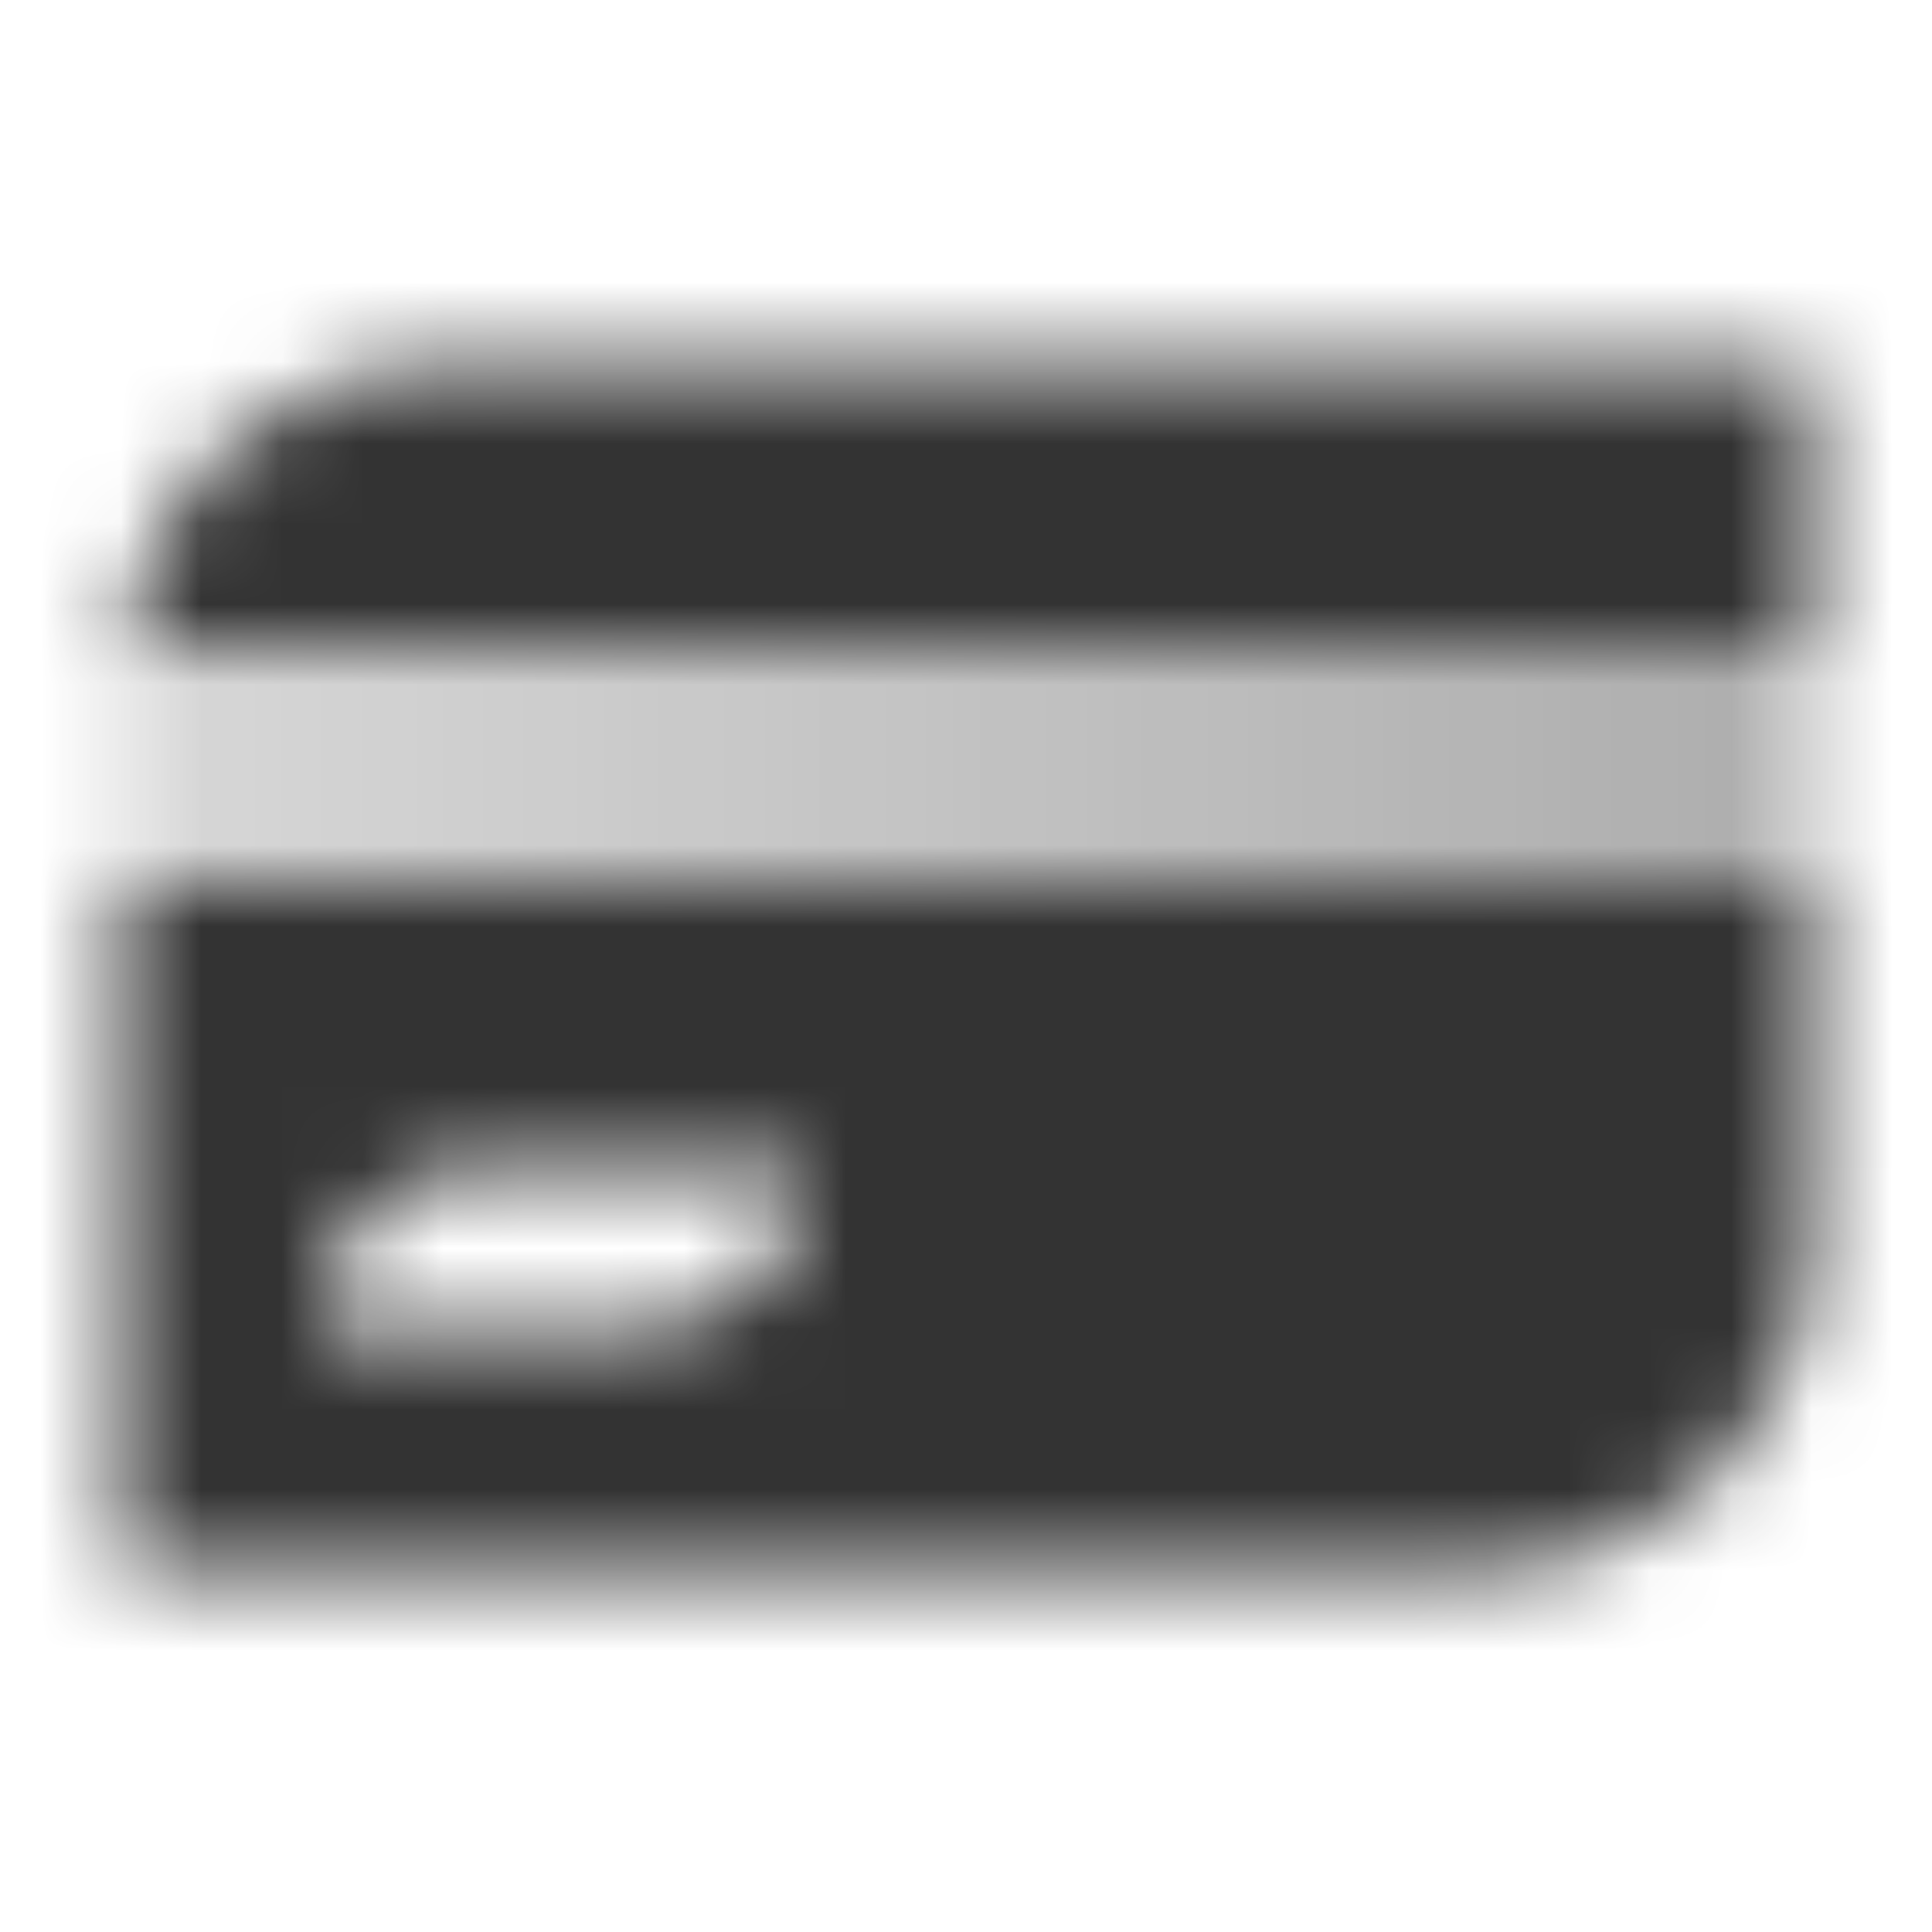
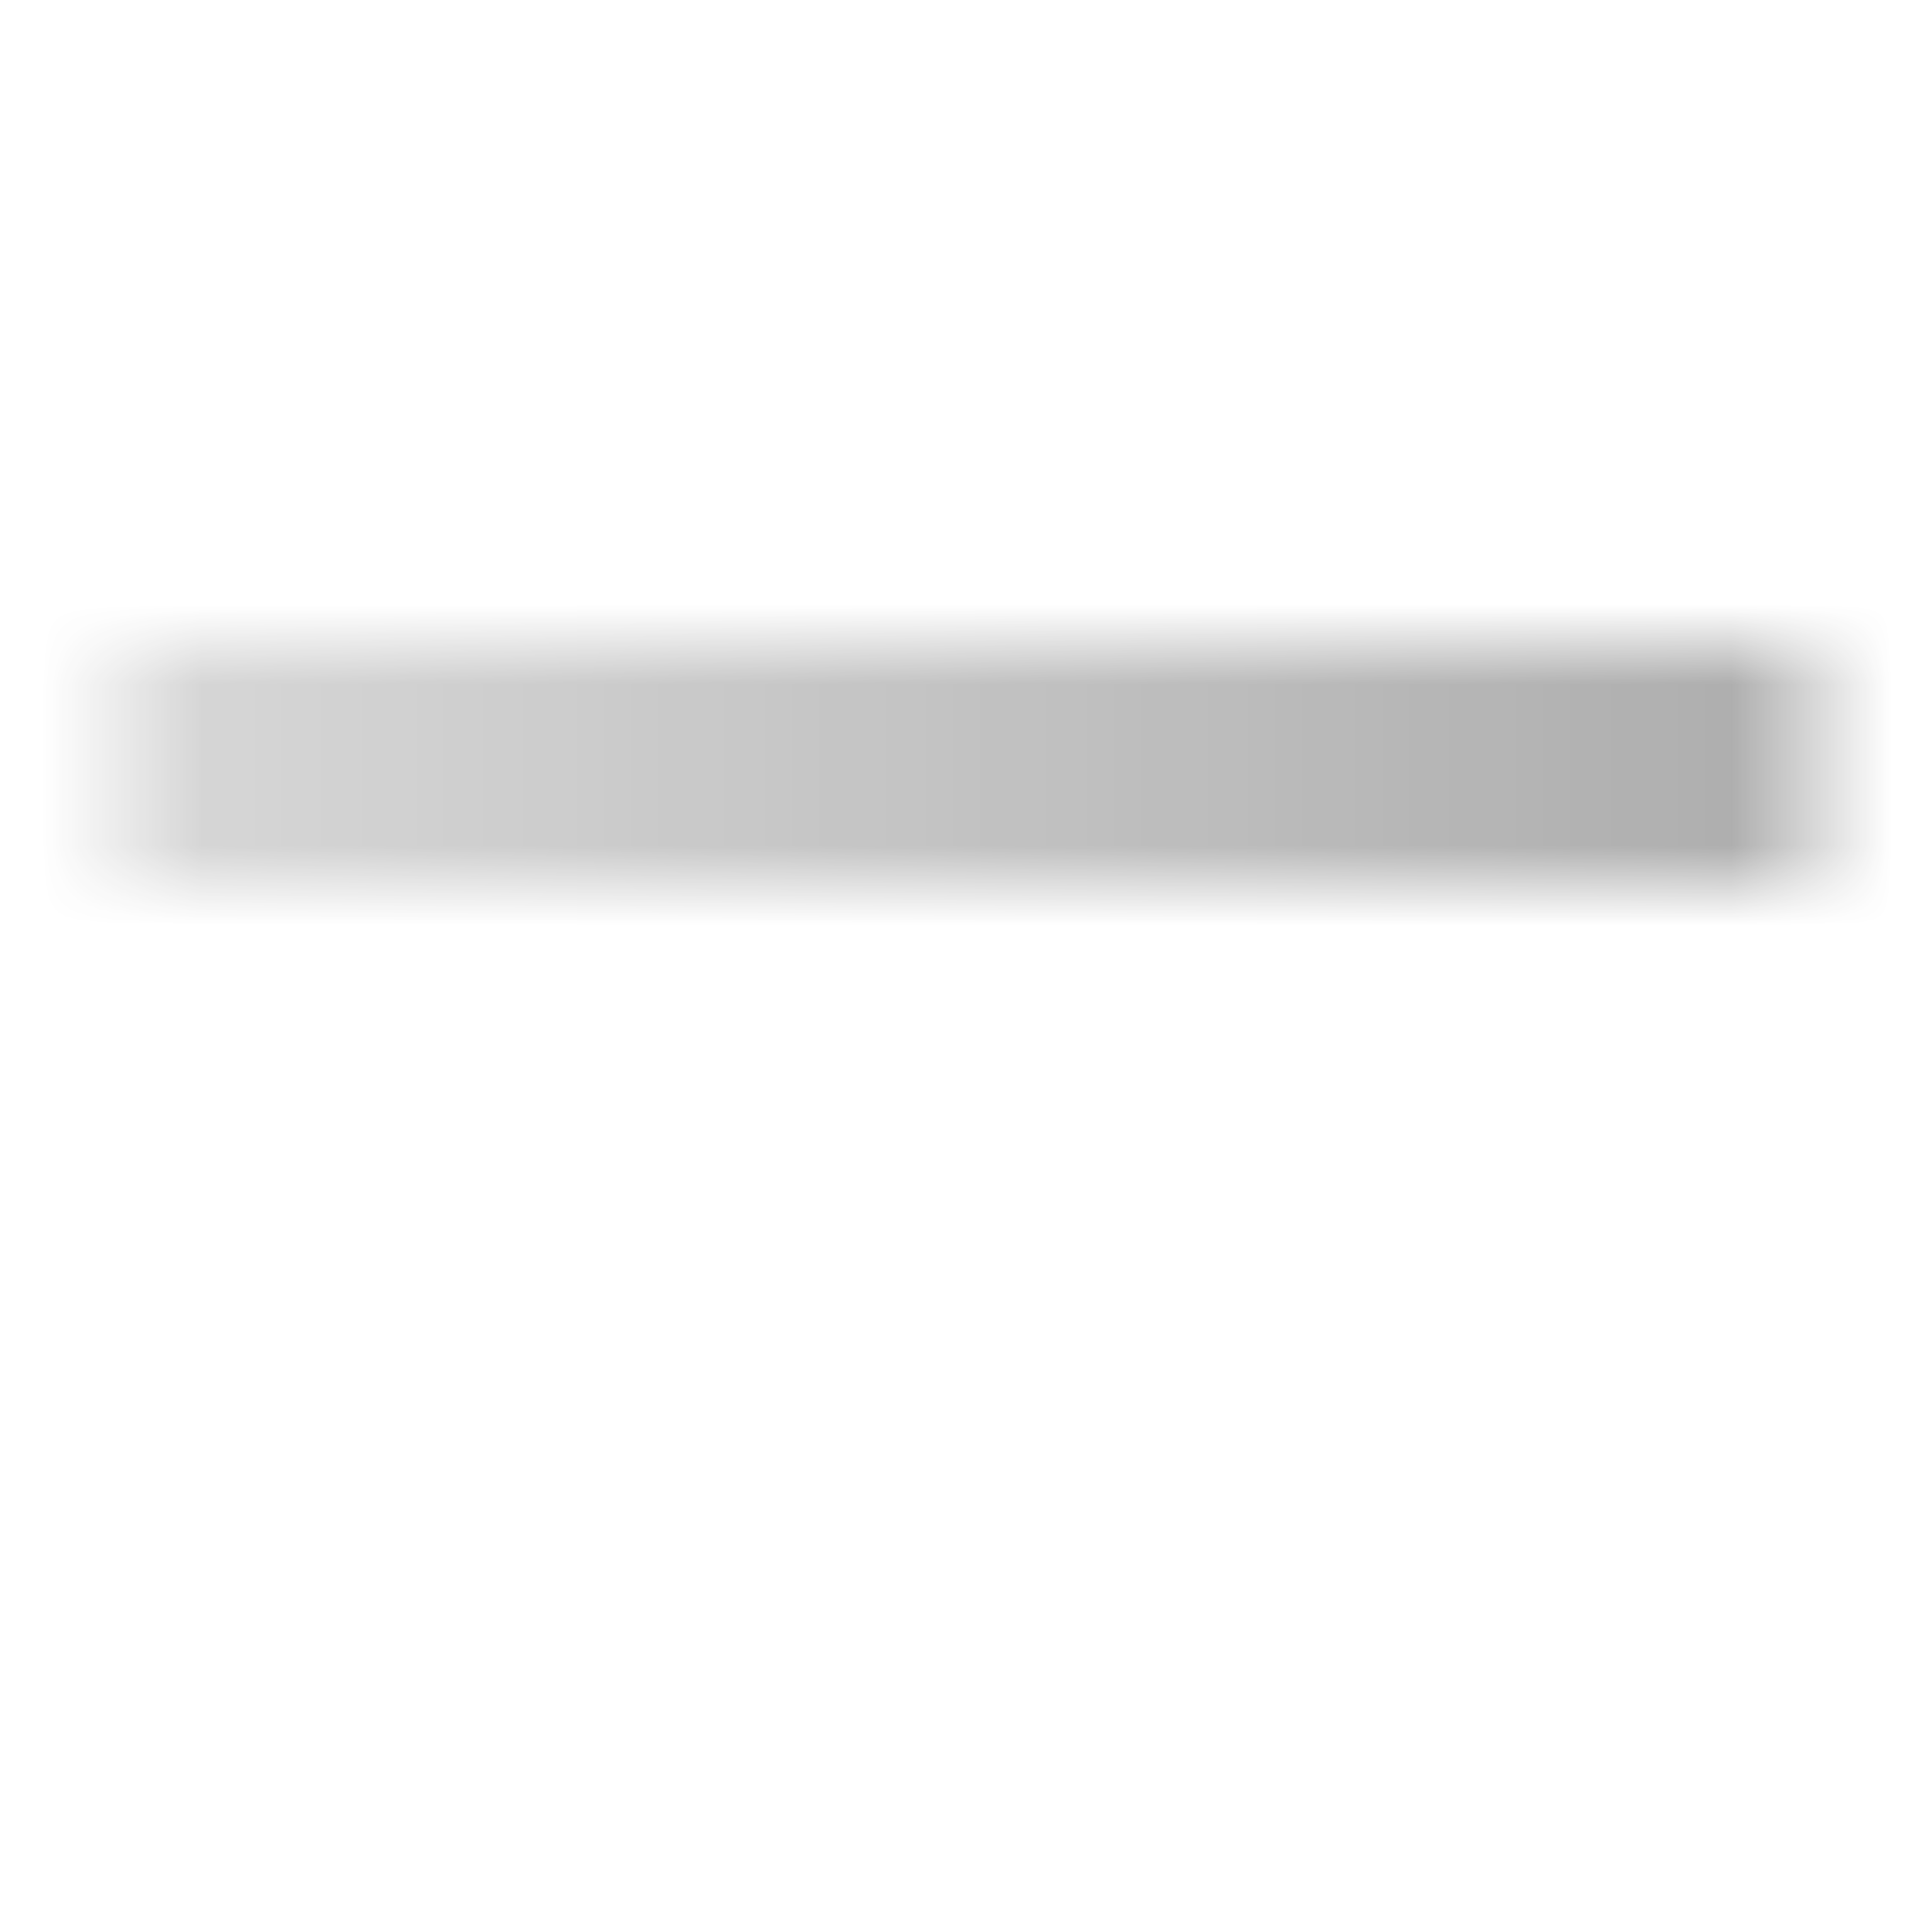
<svg xmlns="http://www.w3.org/2000/svg" width="24" height="24" viewBox="0 0 24 24" fill="none">
  <mask id="mask0_485_454" style="mask-type:alpha" maskUnits="userSpaceOnUse" x="1" y="4" width="22" height="16">
-     <path fill-rule="evenodd" clip-rule="evenodd" d="M22.5 4.5H5.5C3.46 4.5 1.777 6.027 1.531 8H22.5V4.5ZM1.5 19.5V11H22.5V15.5C22.5 17.709 20.709 19.5 18.5 19.5H1.5ZM4 16.5C4 15.395 4.895 14.5 6 14.5H10C10 15.605 9.105 16.5 8 16.5H4Z" fill="black" />
    <path d="M1.5 8H22.5V11H1.5V8Z" fill="url(#paint0_linear_485_454)" />
  </mask>
  <g mask="url(#mask0_485_454)">
    <rect width="24" height="24" fill="#333333" />
  </g>
  <defs>
    <linearGradient id="paint0_linear_485_454" x1="22" y1="10" x2="2" y2="10" gradientUnits="userSpaceOnUse">
      <stop stop-opacity="0.4" />
      <stop offset="1" stop-opacity="0.2" />
    </linearGradient>
  </defs>
</svg>